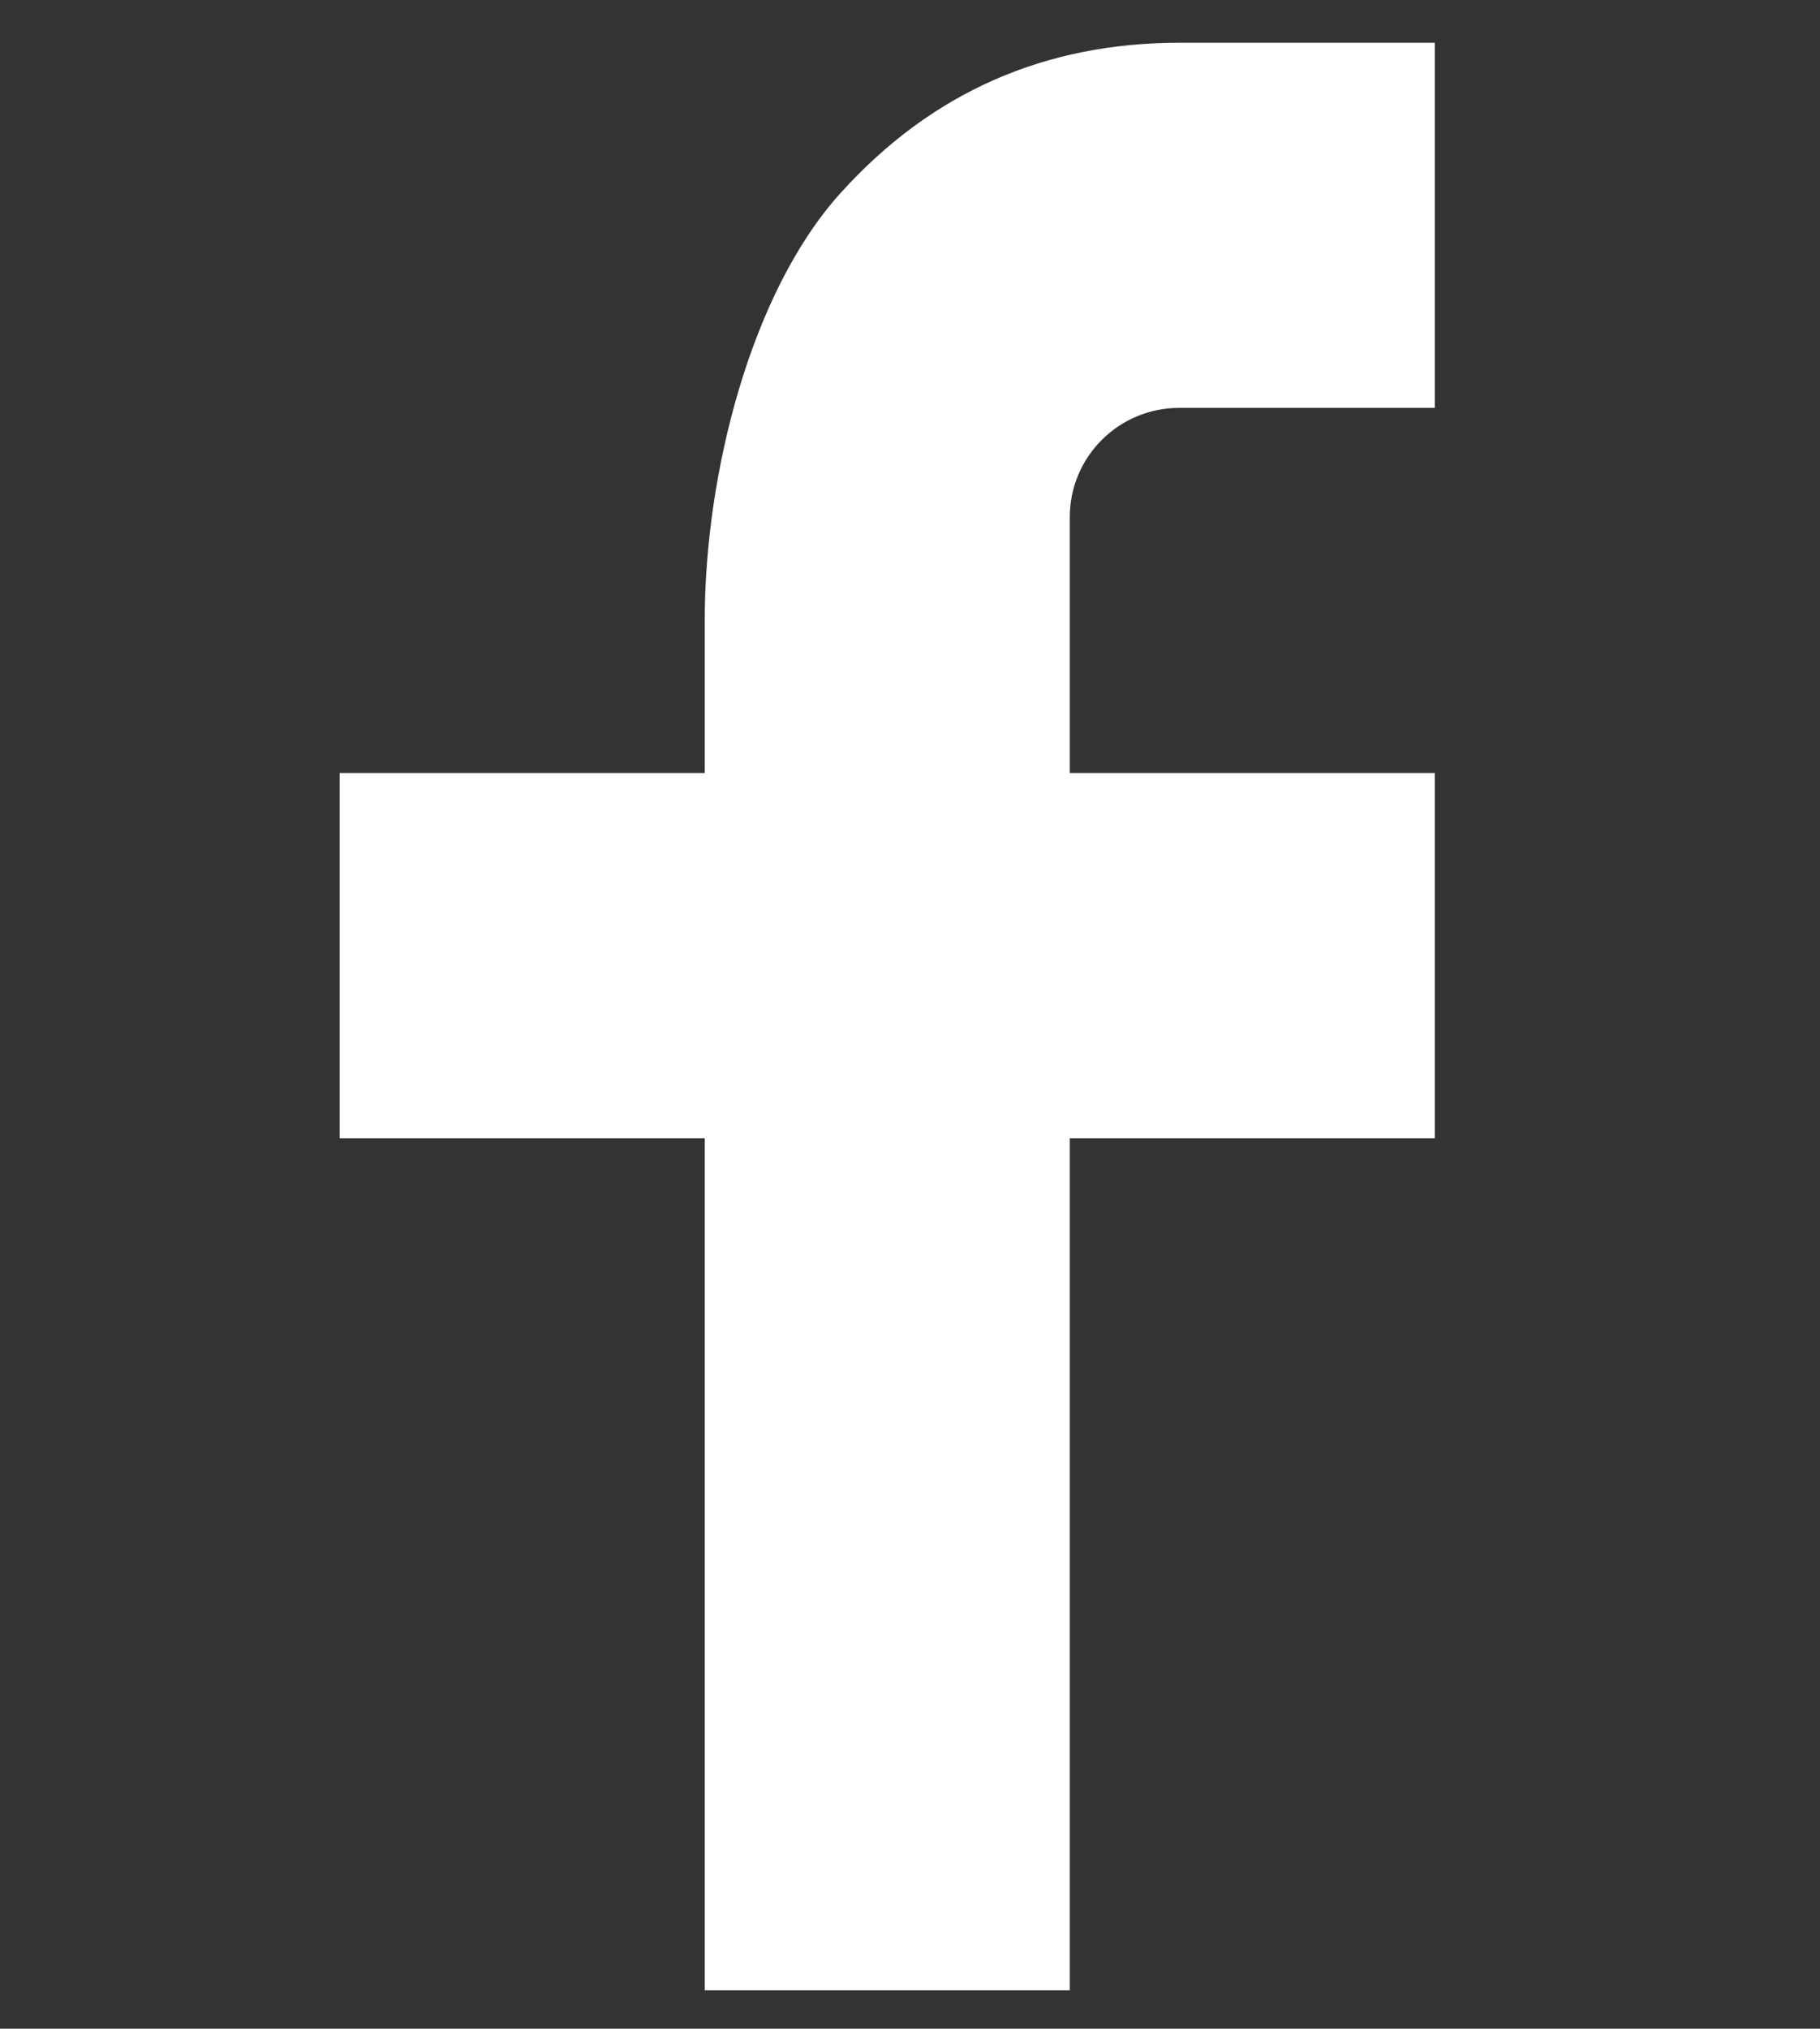
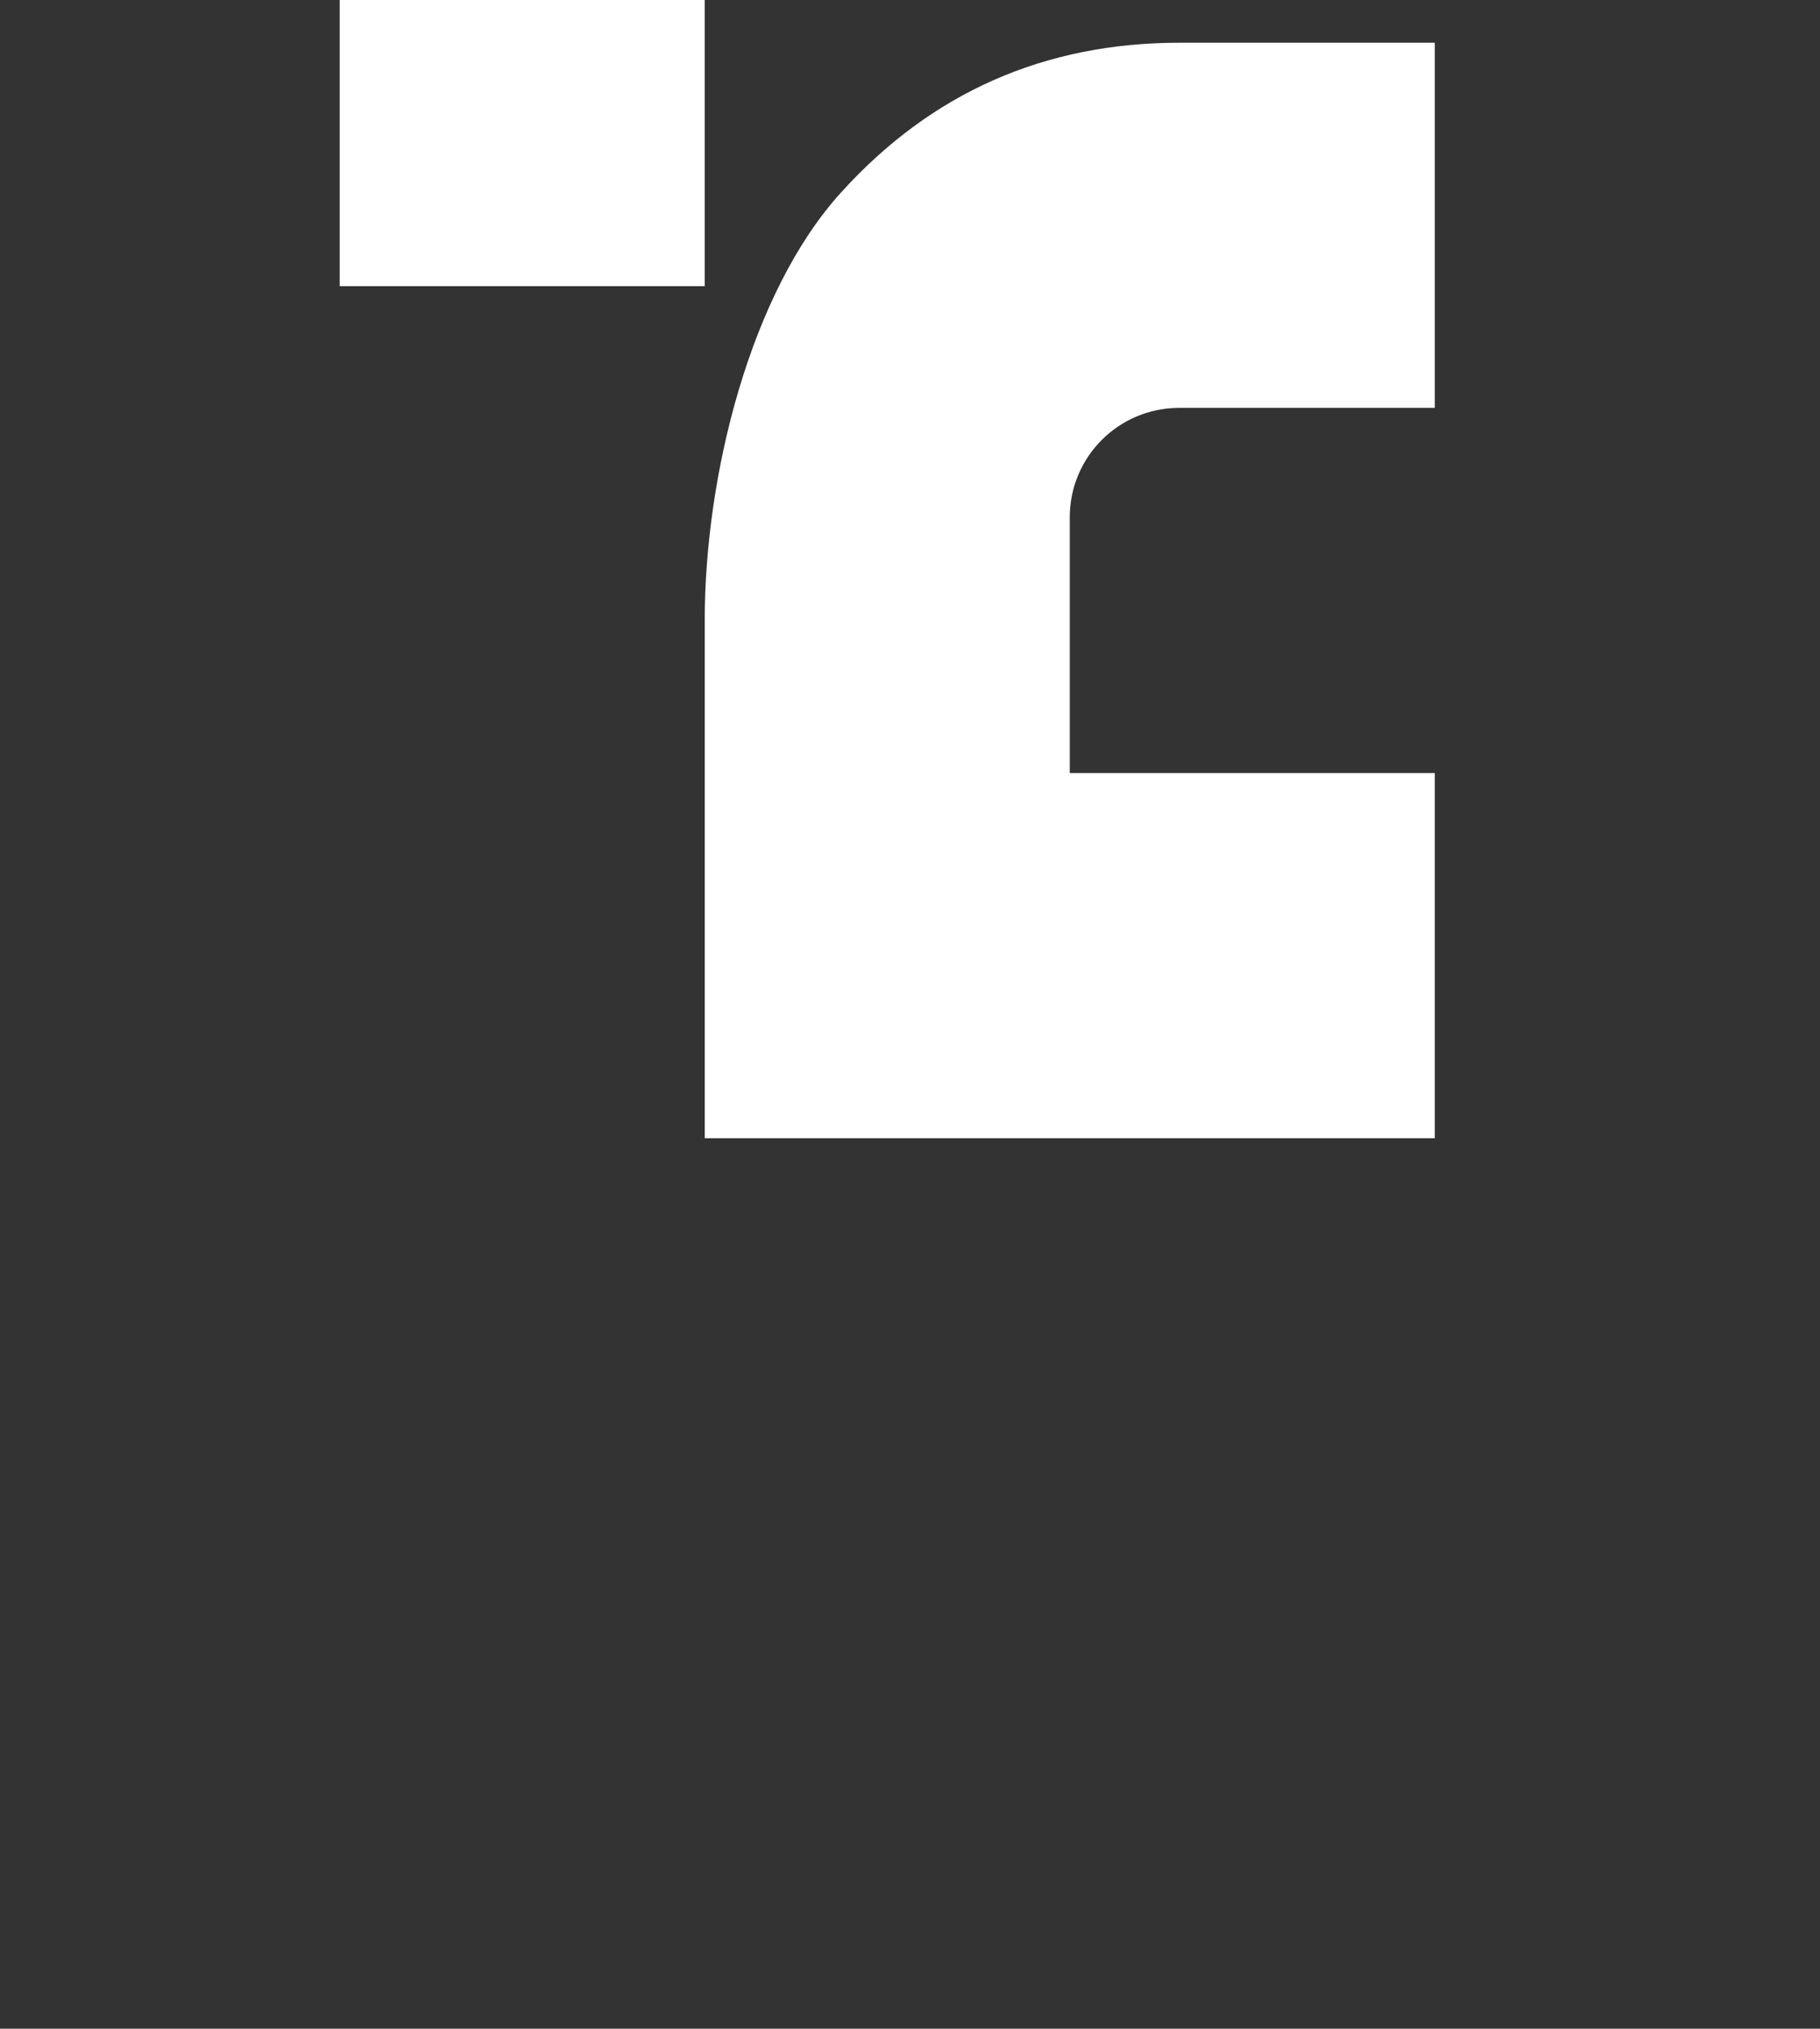
<svg xmlns="http://www.w3.org/2000/svg" version="1.1" id="Layer_1" x="0px" y="0px" width="14.958px" height="16.667px" viewBox="4.208 3.649 14.958 16.667" enable-background="new 4.208 3.649 14.958 16.667" xml:space="preserve">
  <rect x="4.208" y="3.649" width="14.958" height="16.667" fill="#333333" stroke="none" />
  <g>
-     <path fill="#FFFFFF" d="M13,10h3v3h-3v7h-3v-7H7v-3h3V8.745c0-1.189,0.374-2.691,1.118-3.512C11.862,4.41,12.791,4,13.904,4H16v3   h-2.1C13.402,7,13,7.402,13,7.899V10z" />
+     <path fill="#FFFFFF" d="M13,10h3v3h-3h-3v-7H7v-3h3V8.745c0-1.189,0.374-2.691,1.118-3.512C11.862,4.41,12.791,4,13.904,4H16v3   h-2.1C13.402,7,13,7.402,13,7.899V10z" />
  </g>
</svg>